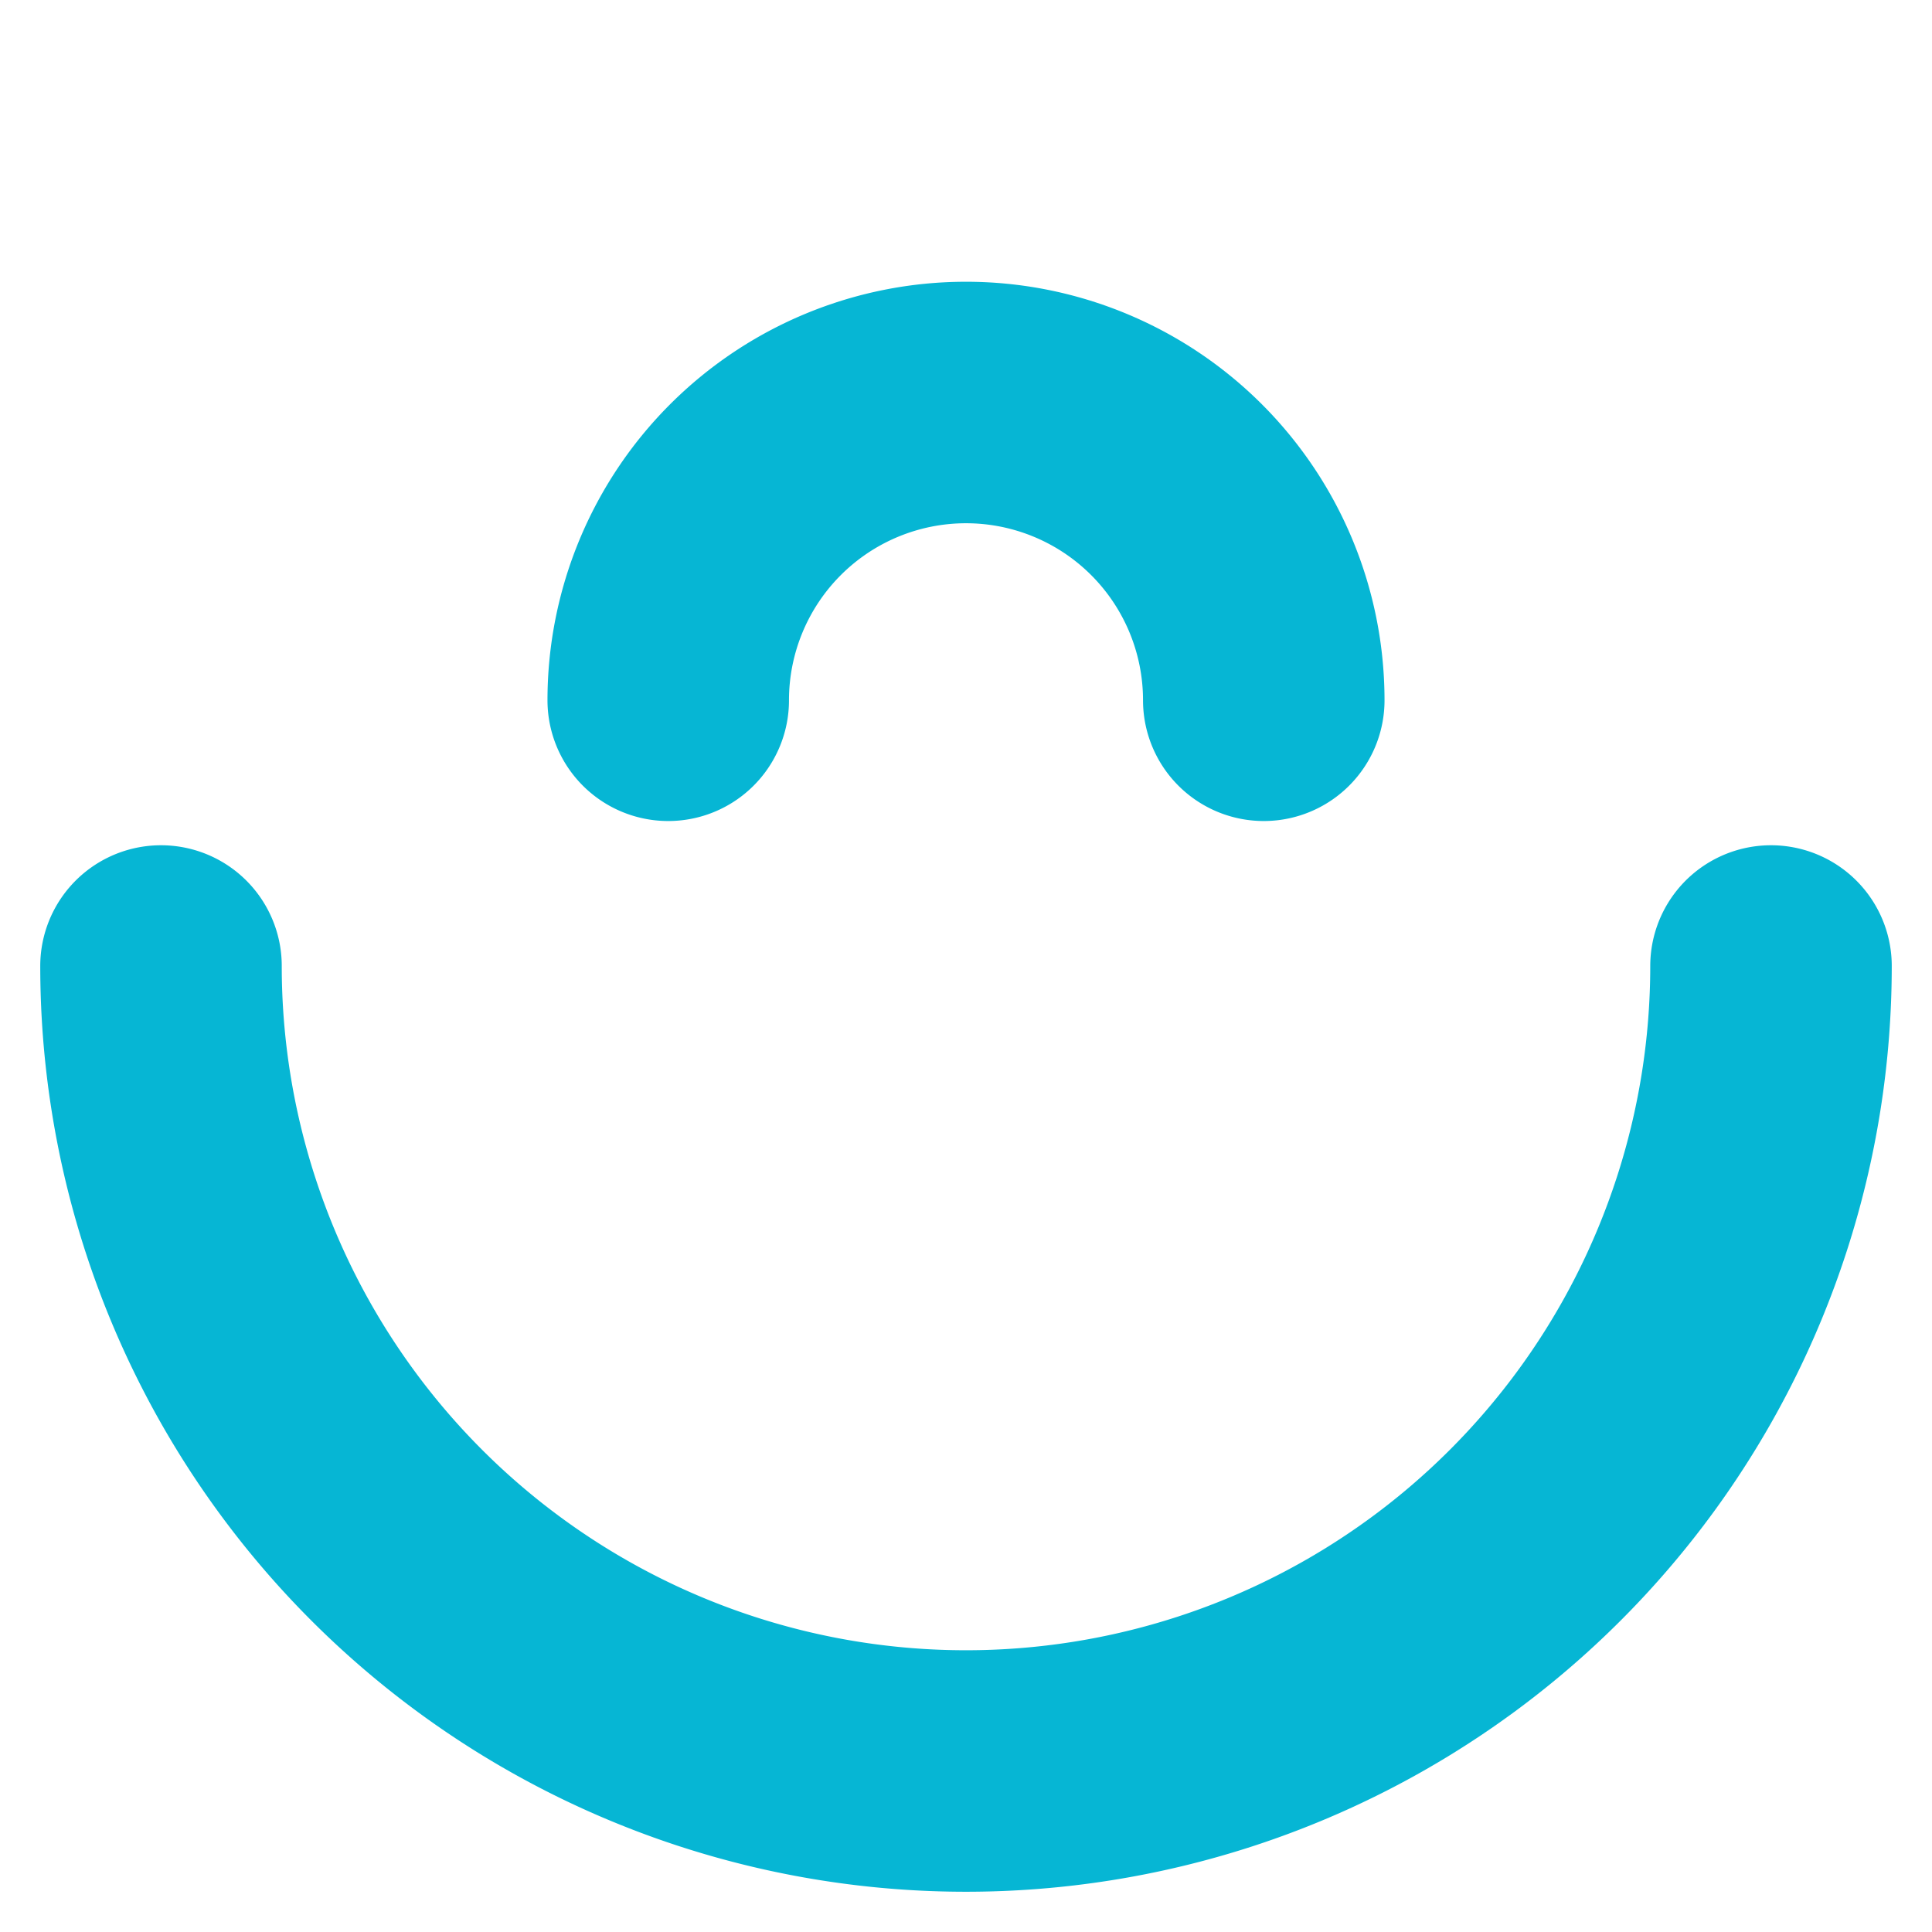
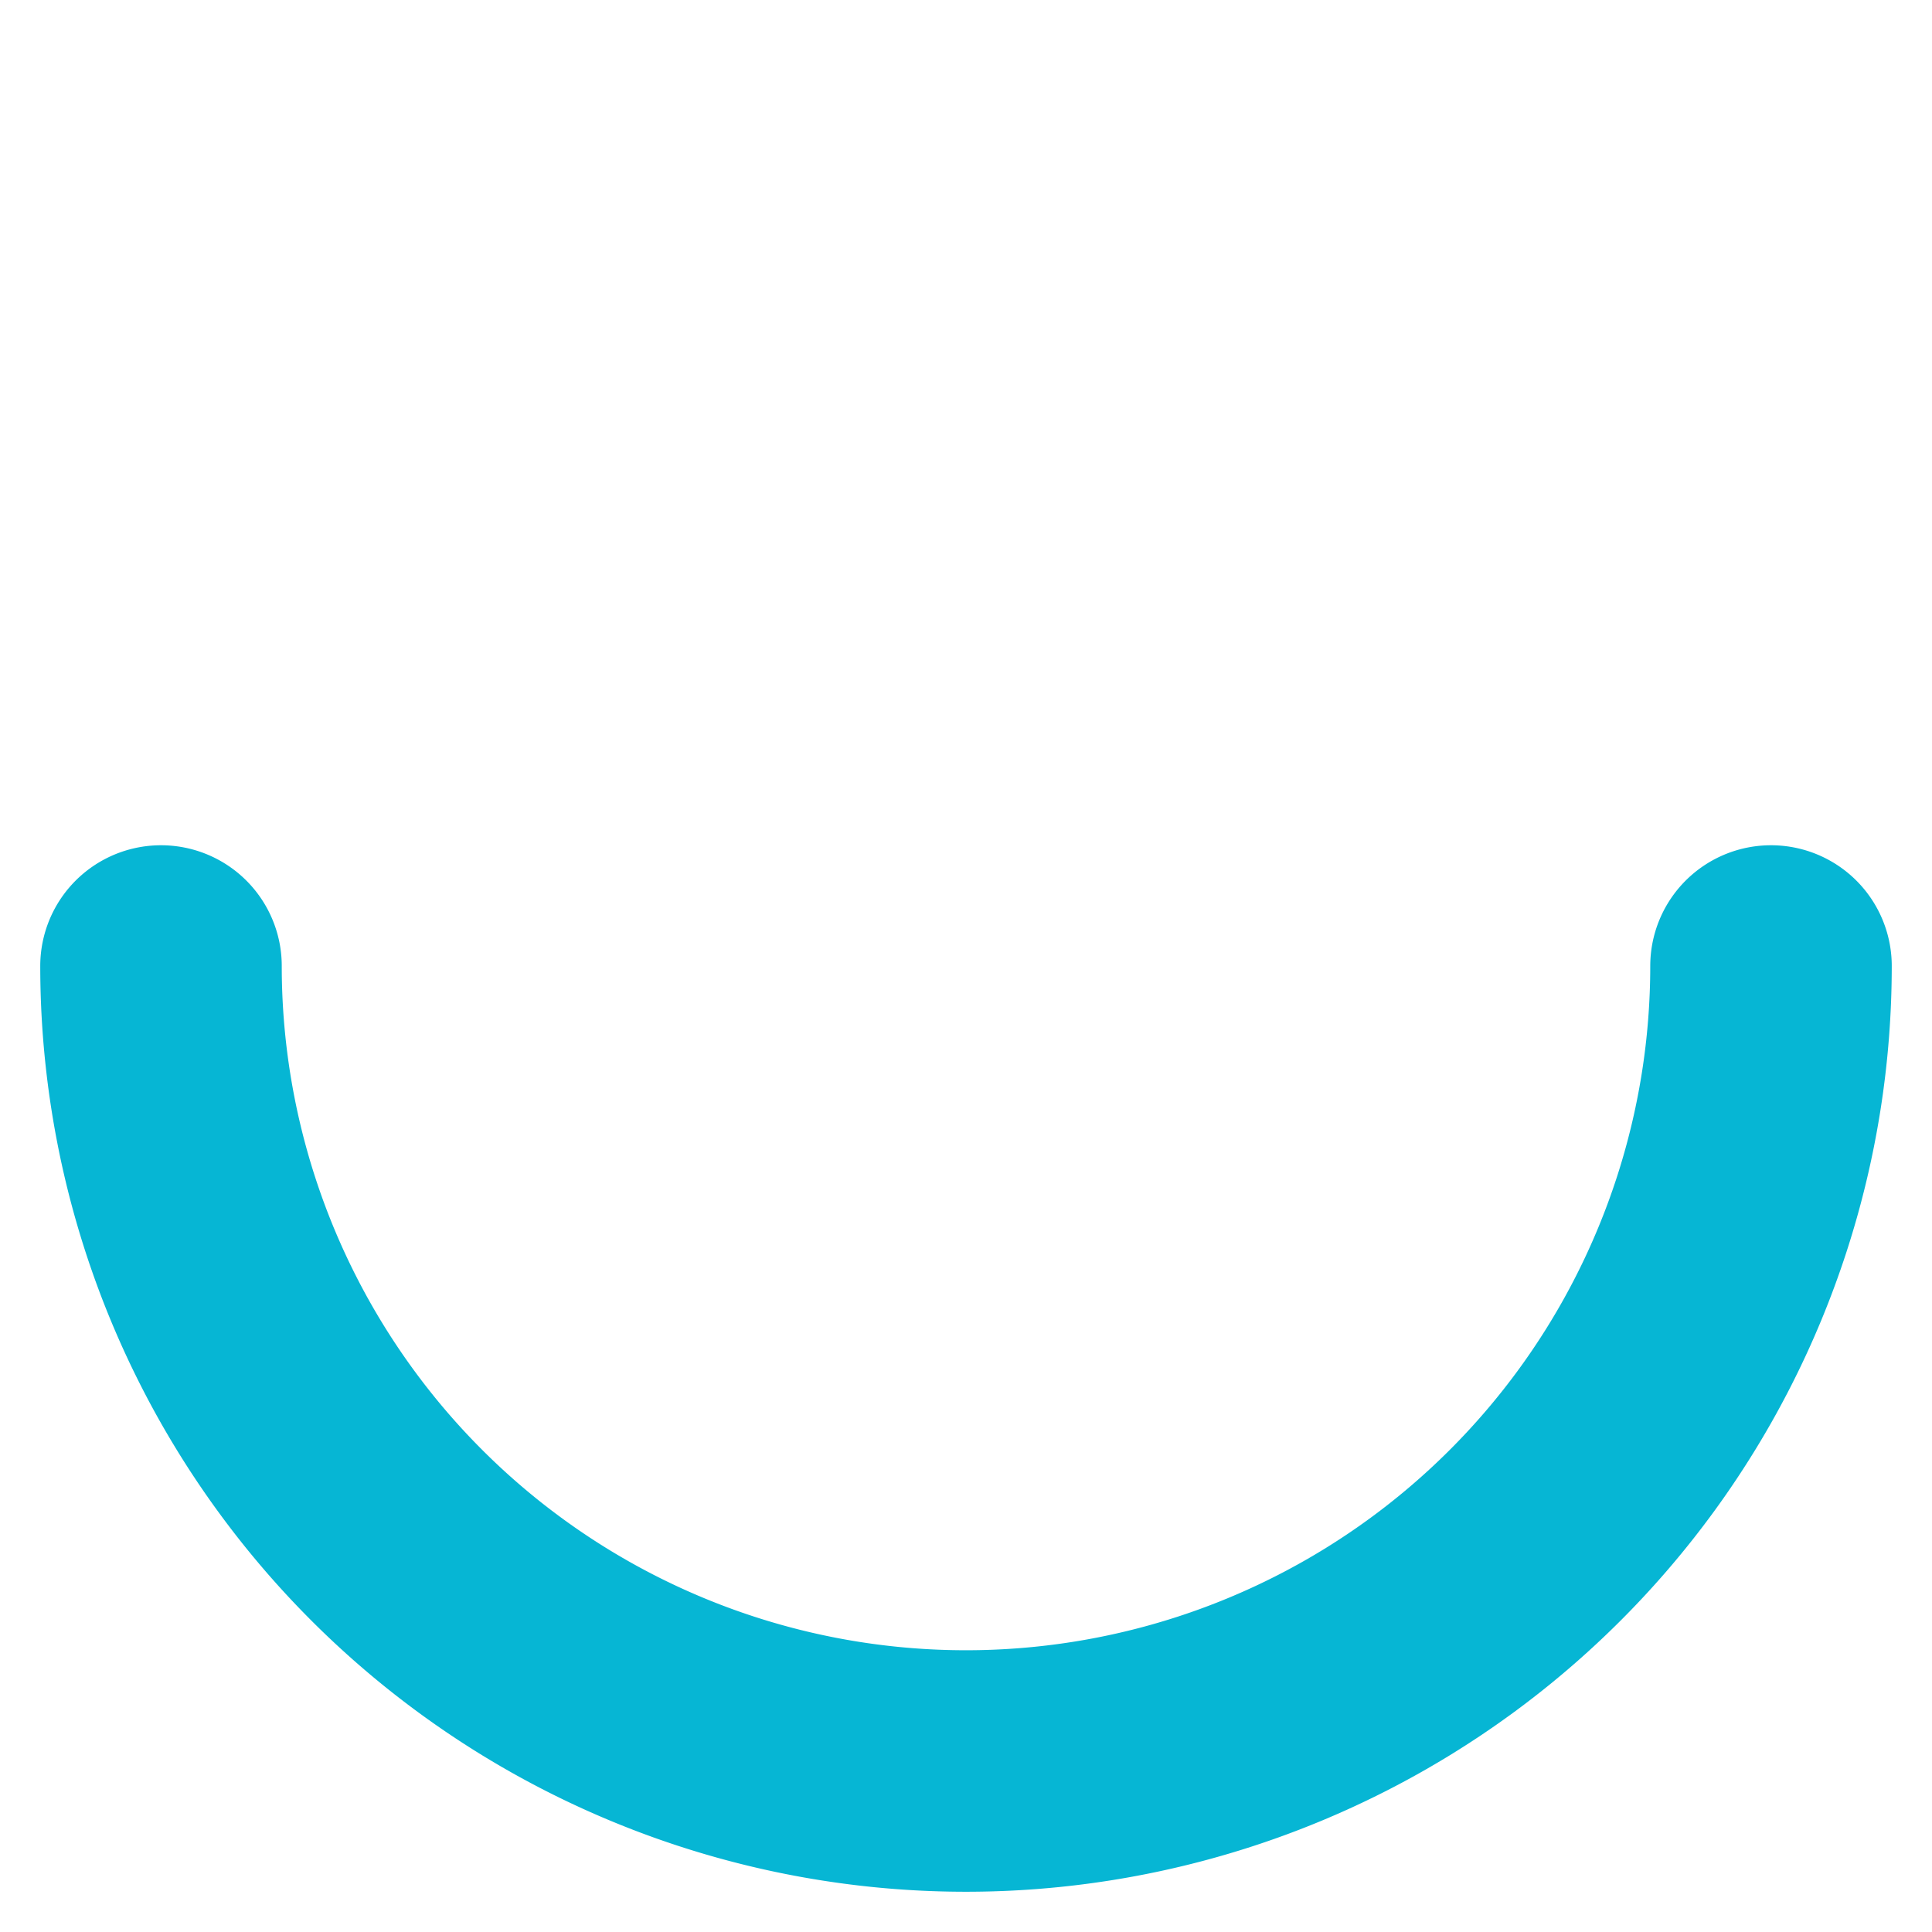
<svg xmlns="http://www.w3.org/2000/svg" width="16" height="16" viewBox="0 0 24 24" fill="none" stroke="#06b6d4" stroke-linecap="round" stroke-linejoin="round" stroke-width="3">
-   <path d="M15.699 8.699A3.699 3.699 0 0 0 8.301 8.699" />
  <path d="M2 12A10 10 0 0 0 22 12" />
</svg>